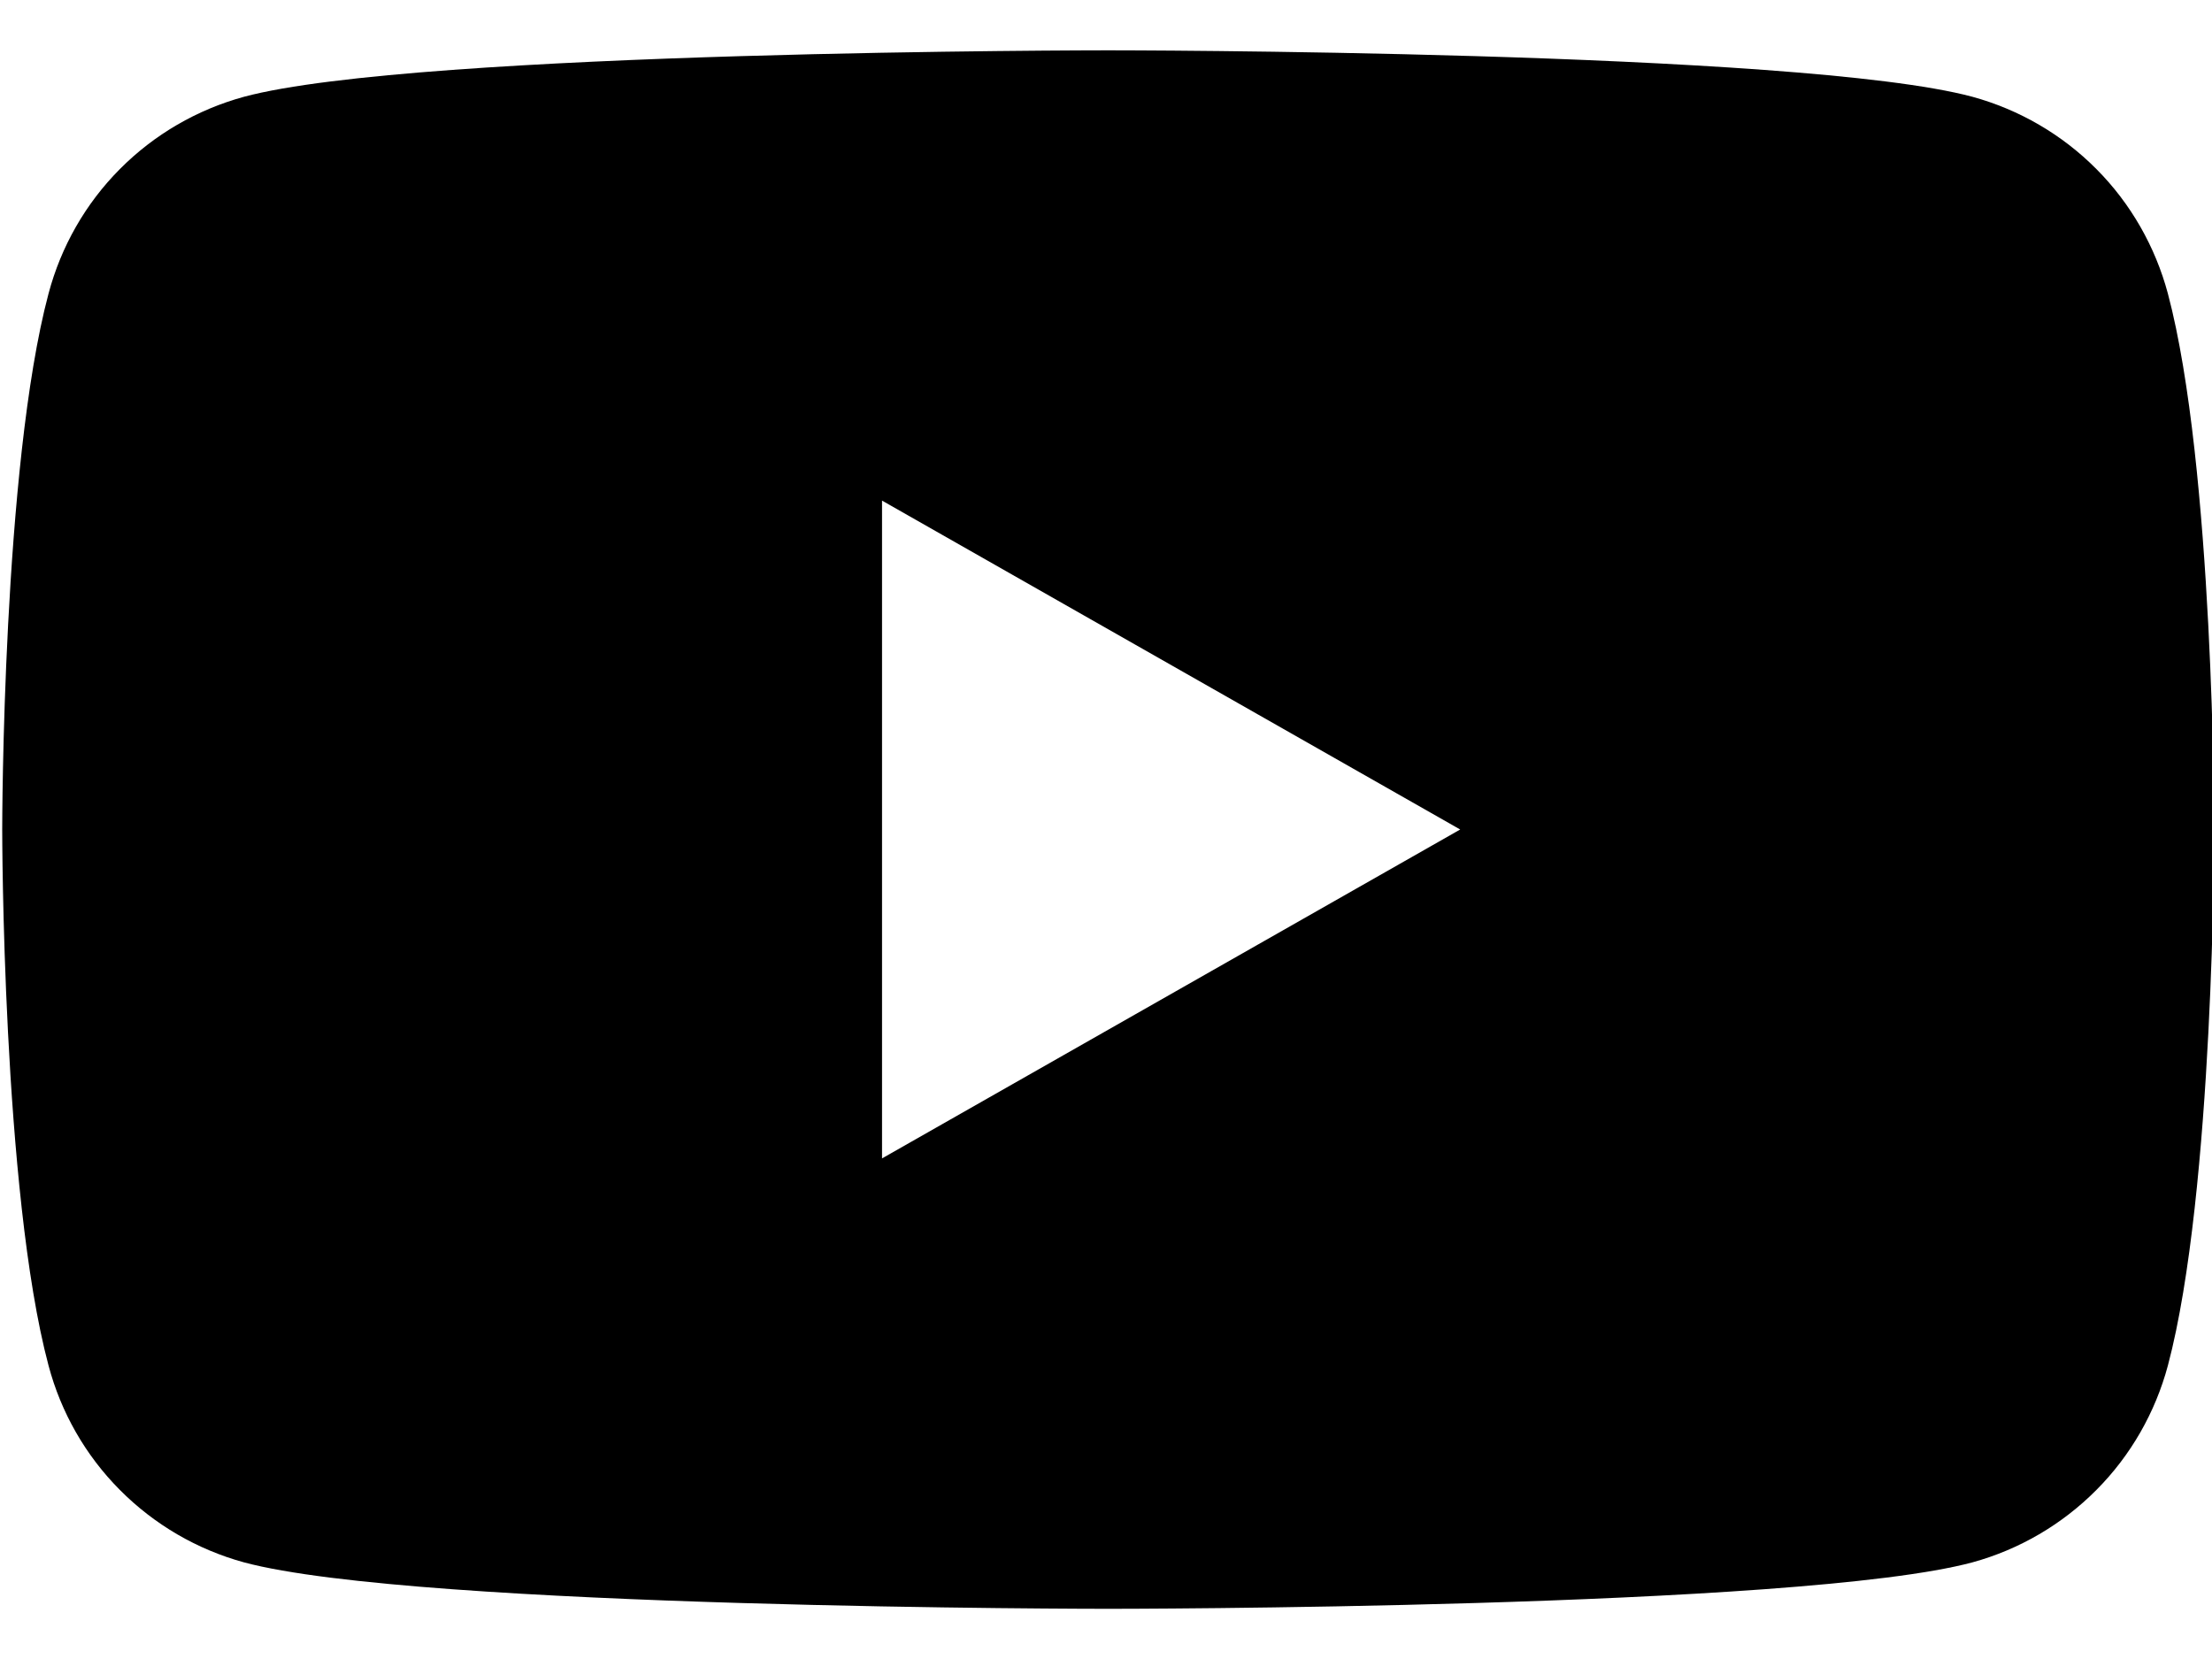
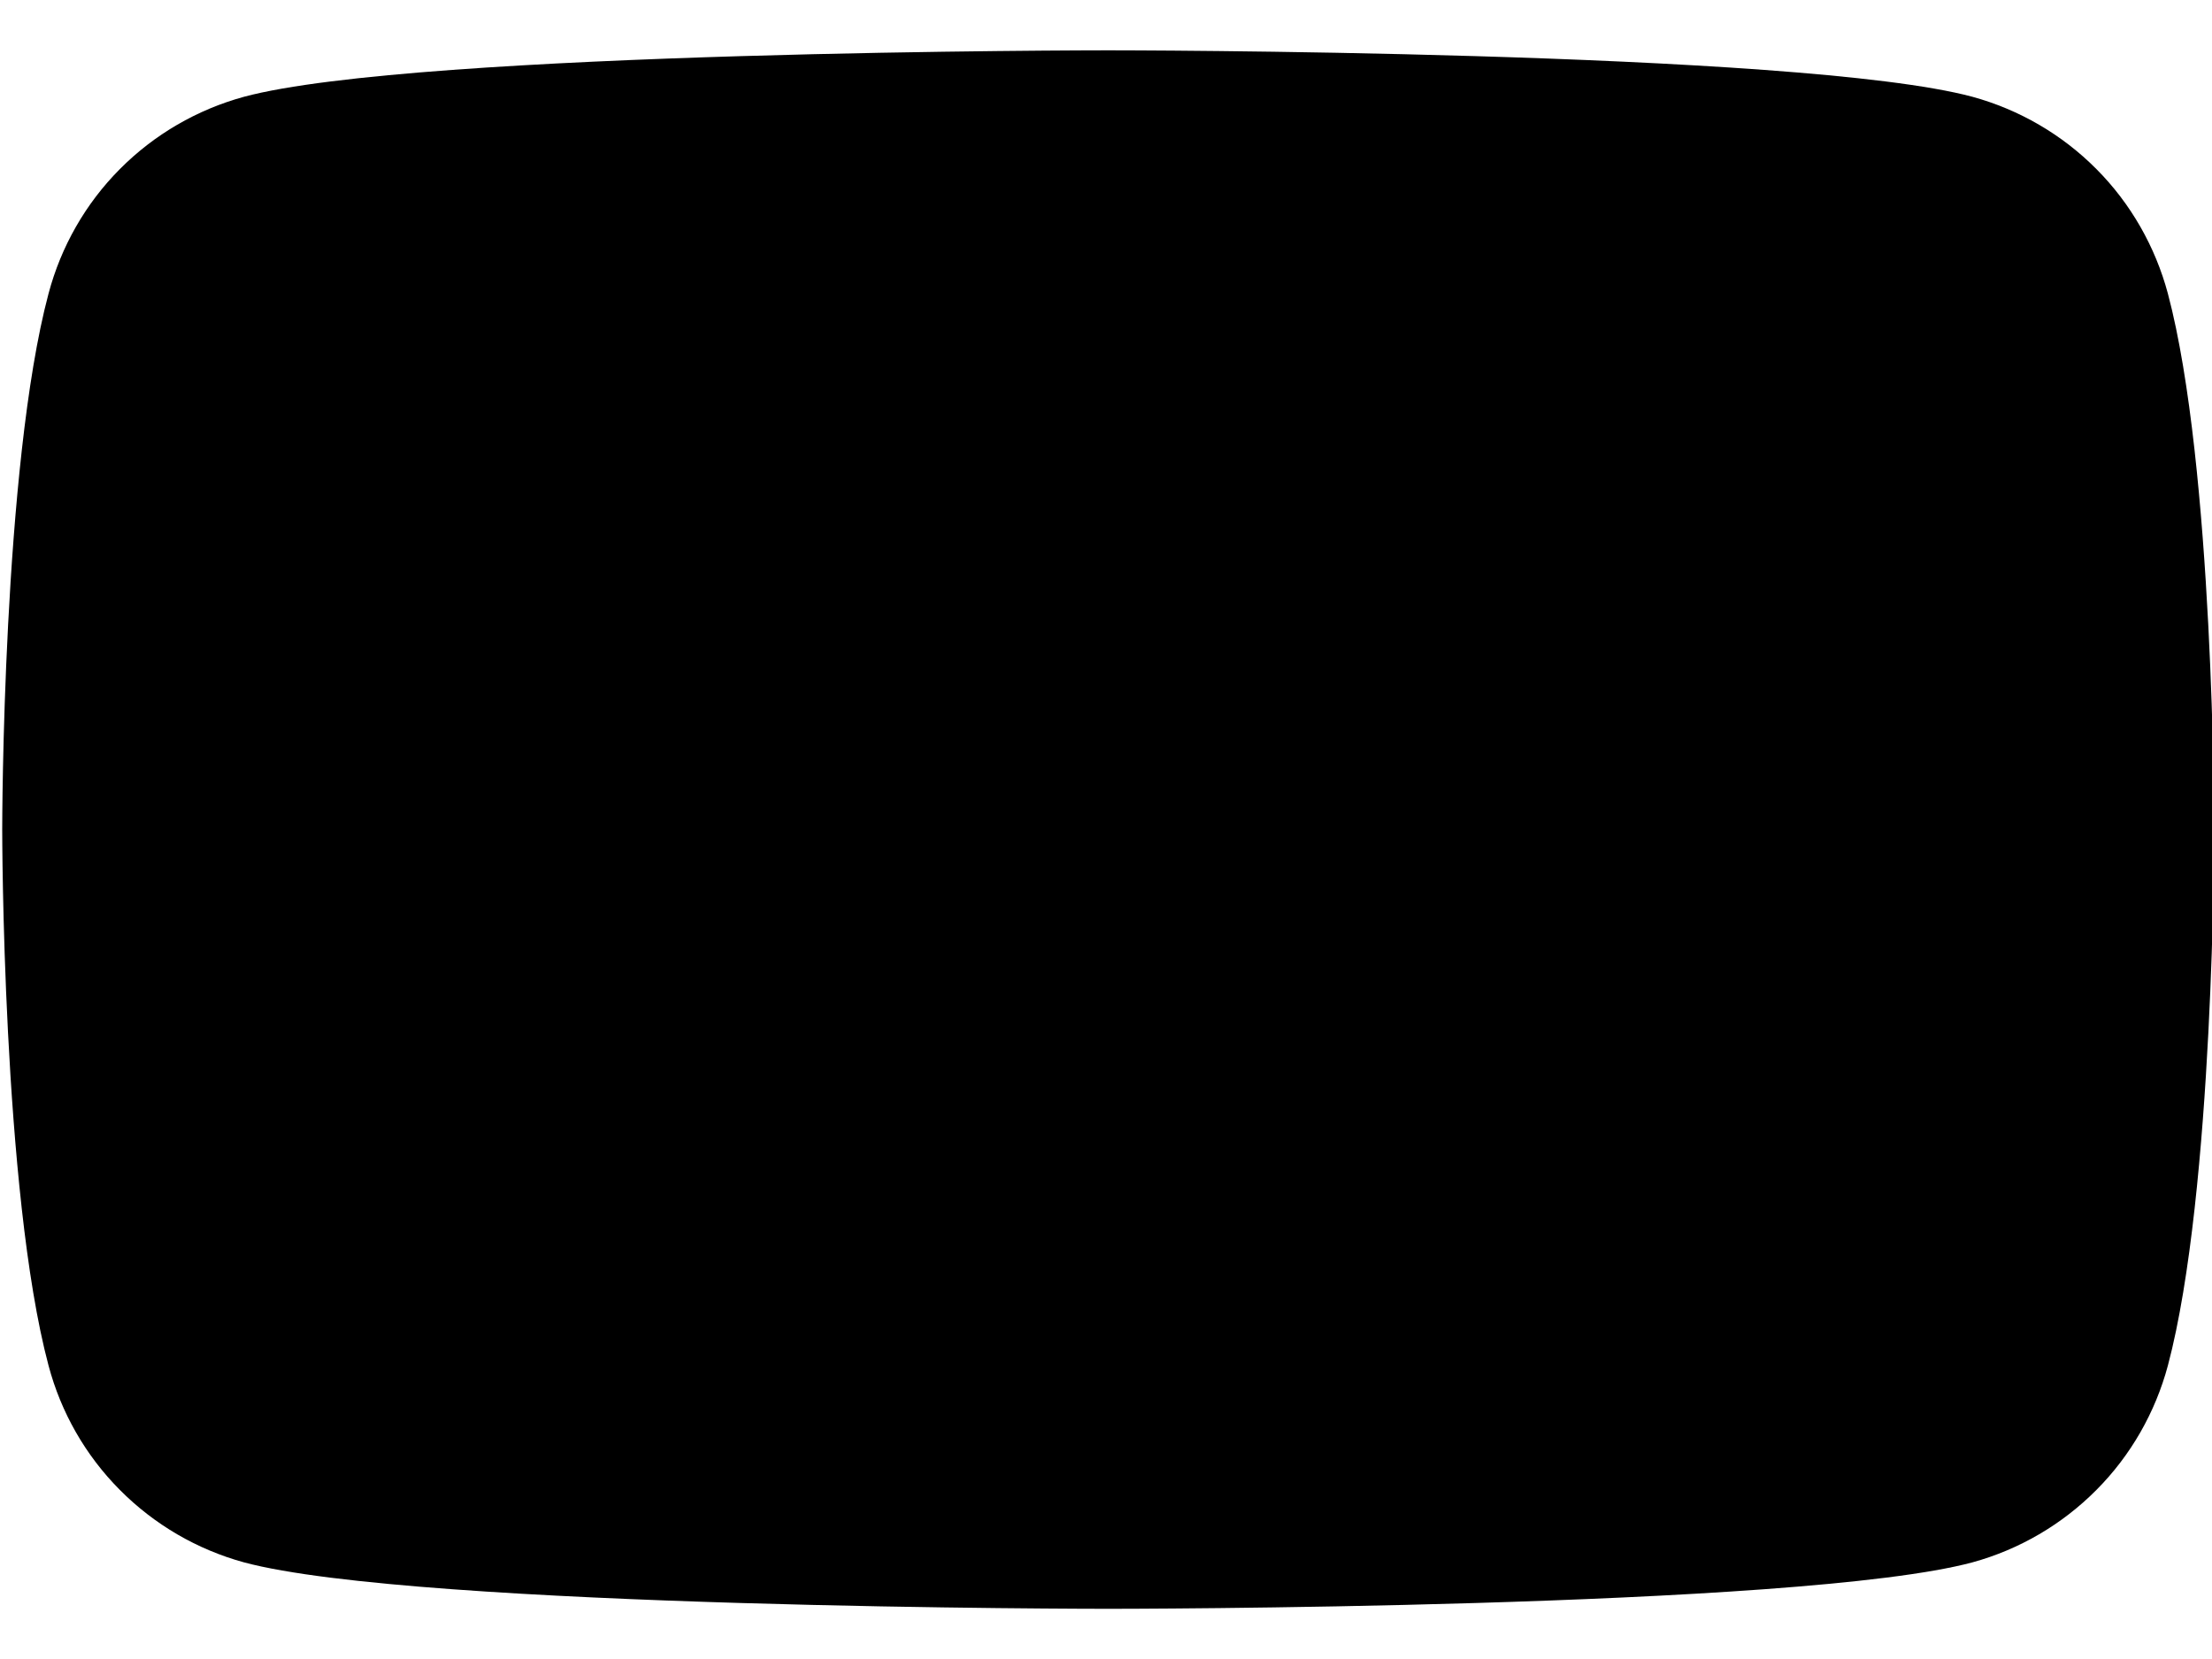
<svg xmlns="http://www.w3.org/2000/svg" width="16" height="12" viewBox="0 0 16 12" fill="none">
-   <path d="M8.016 0.364C8.016 0.364 13.016 0.364 14.267 0.7C14.606 0.793 14.916 0.973 15.164 1.223C15.412 1.472 15.59 1.784 15.681 2.124C16.013 3.373 16.016 5.968 16.016 6C16.016 6 16.015 8.621 15.681 9.877C15.59 10.217 15.412 10.528 15.164 10.777C14.916 11.027 14.606 11.208 14.267 11.301C13.016 11.637 8.016 11.637 8.016 11.637C8.014 11.637 3.015 11.637 1.765 11.301C1.425 11.208 1.115 11.027 0.867 10.777C0.619 10.528 0.441 10.217 0.351 9.877C0.016 8.621 0.016 6 0.016 6C0.016 5.968 0.018 3.373 0.351 2.124C0.441 1.784 0.619 1.472 0.867 1.223C1.115 0.973 1.425 0.793 1.765 0.7C3.015 0.364 8.014 0.364 8.016 0.364ZM6.38 8.379L10.562 6L6.38 3.621V8.379Z" fill="black" />
+   <path d="M8.016 0.364C8.016 0.364 13.016 0.364 14.267 0.7C14.606 0.793 14.916 0.973 15.164 1.223C15.412 1.472 15.59 1.784 15.681 2.124C16.013 3.373 16.016 5.968 16.016 6C16.016 6 16.015 8.621 15.681 9.877C15.59 10.217 15.412 10.528 15.164 10.777C14.916 11.027 14.606 11.208 14.267 11.301C13.016 11.637 8.016 11.637 8.016 11.637C8.014 11.637 3.015 11.637 1.765 11.301C1.425 11.208 1.115 11.027 0.867 10.777C0.619 10.528 0.441 10.217 0.351 9.877C0.016 8.621 0.016 6 0.016 6C0.016 5.968 0.018 3.373 0.351 2.124C0.441 1.784 0.619 1.472 0.867 1.223C1.115 0.973 1.425 0.793 1.765 0.7C3.015 0.364 8.014 0.364 8.016 0.364ZM6.38 8.379L6.38 3.621V8.379Z" fill="black" />
</svg>